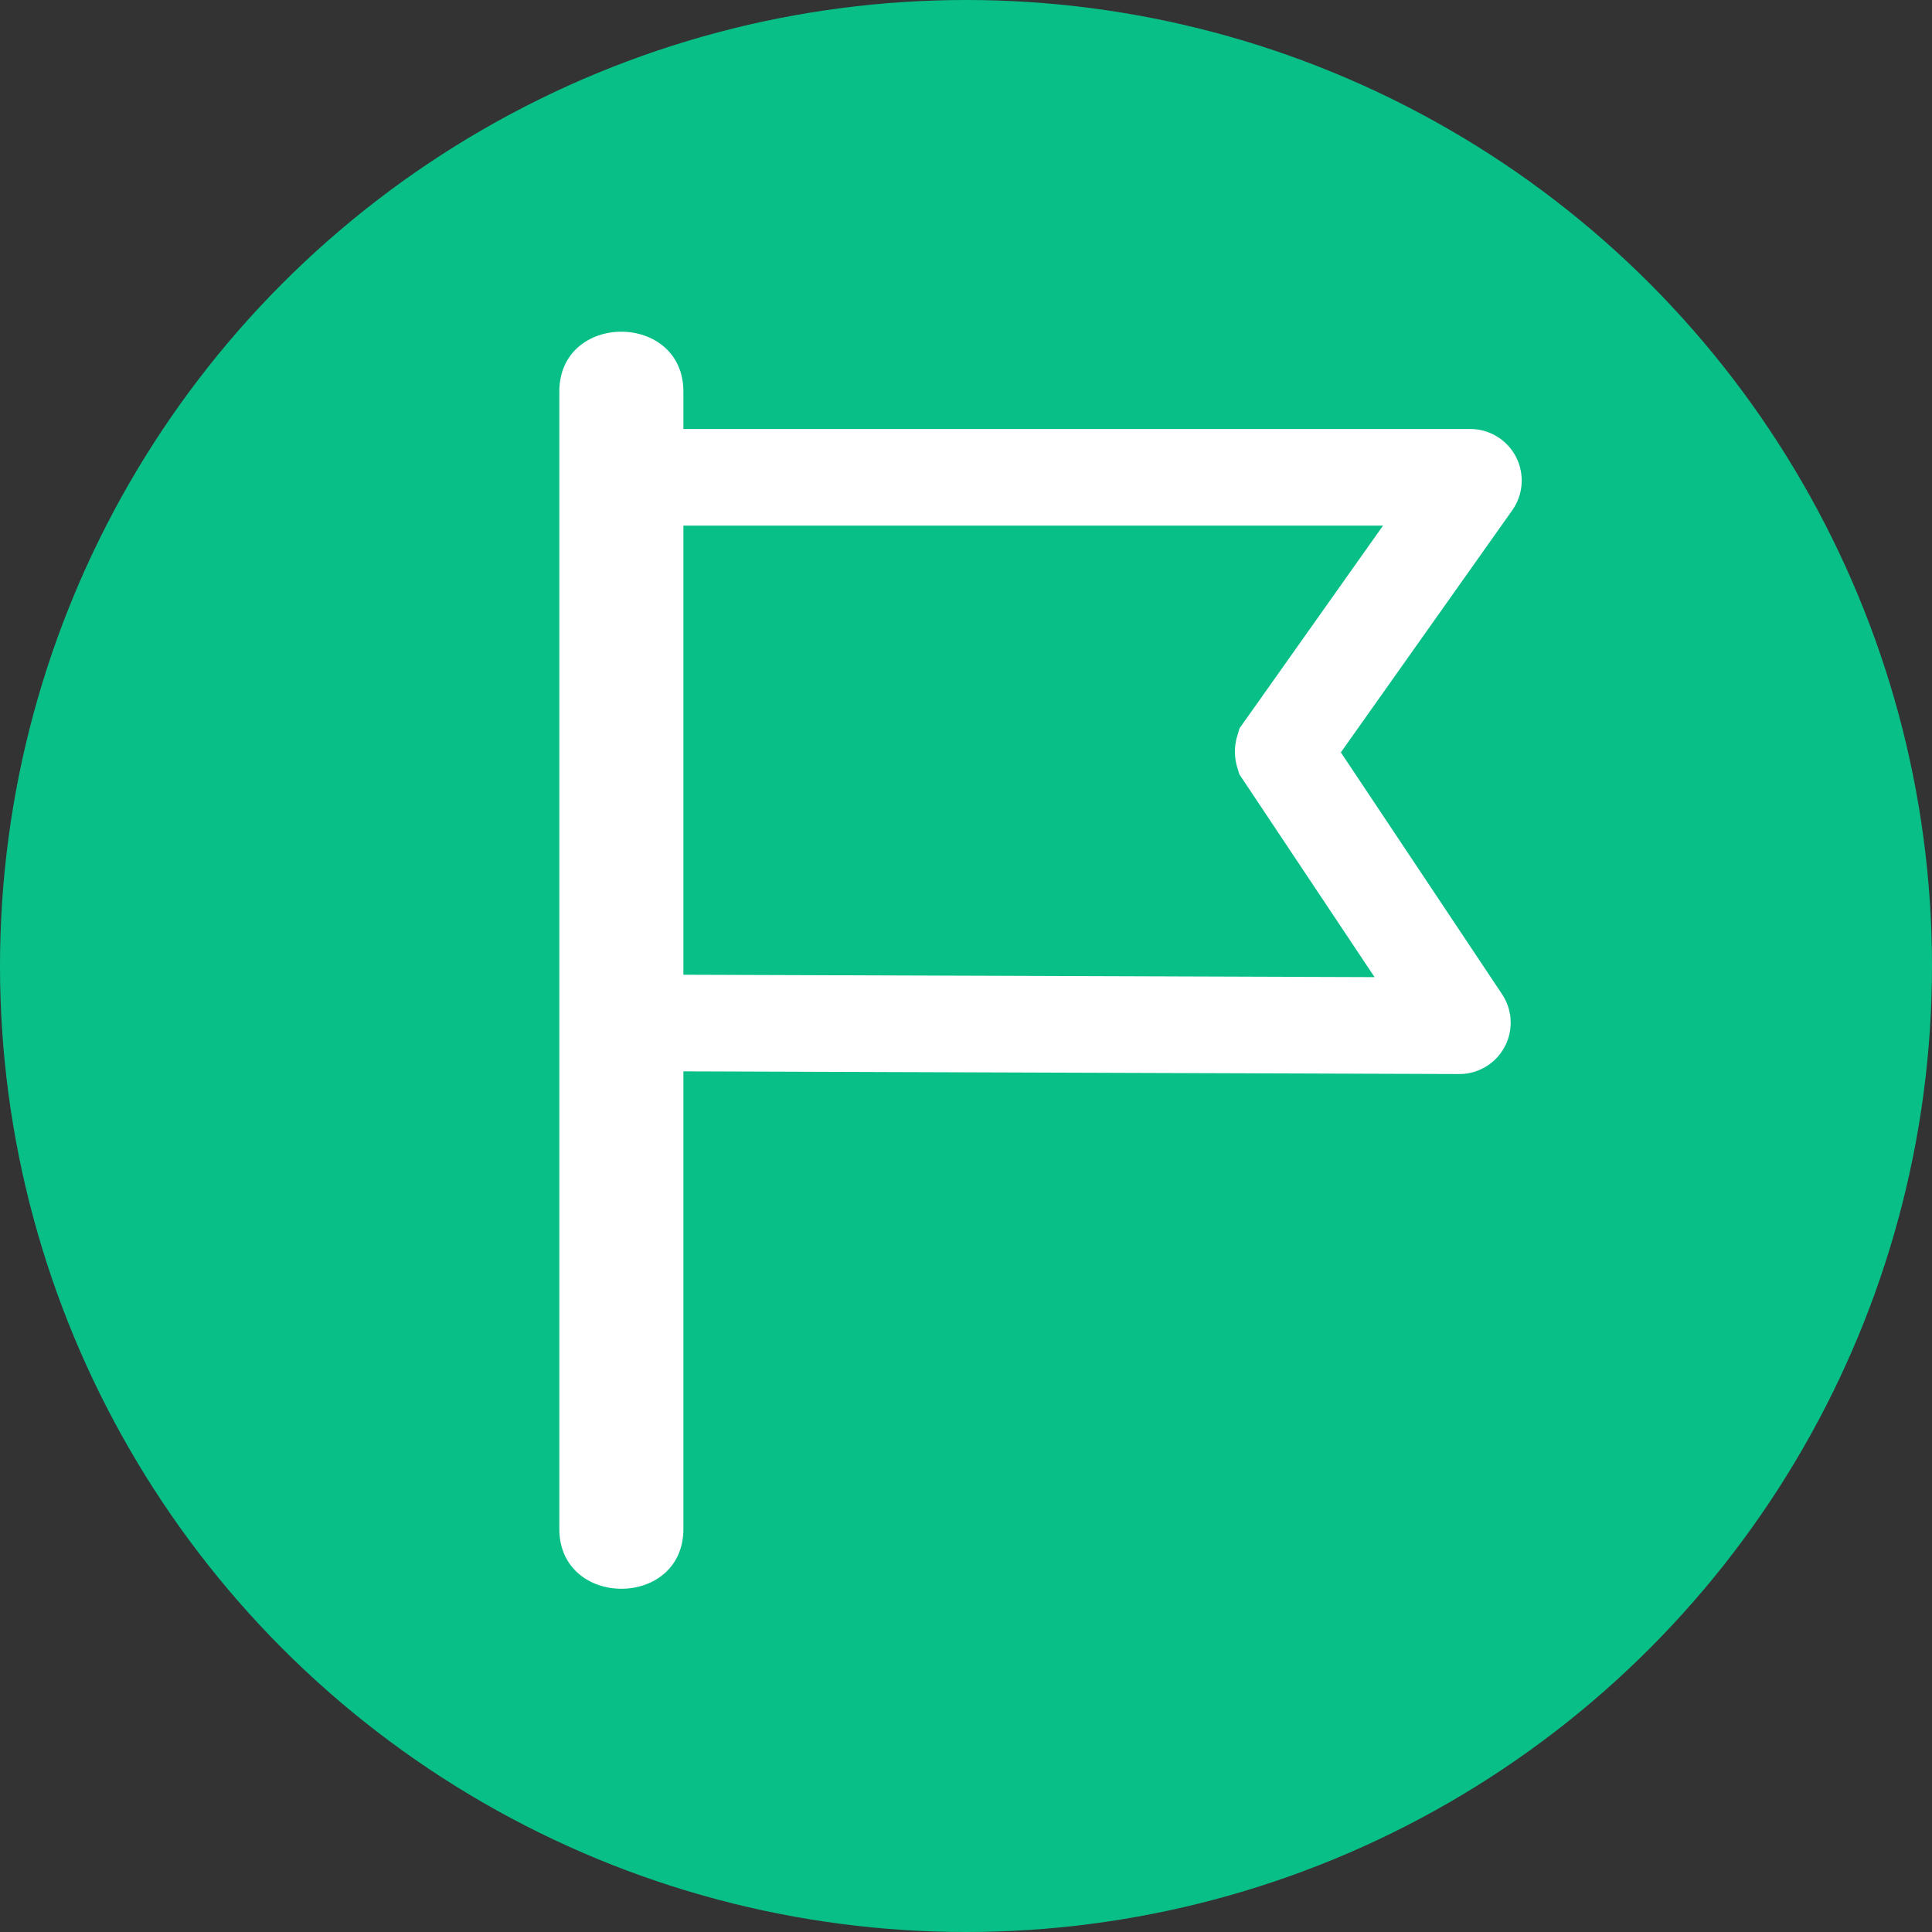
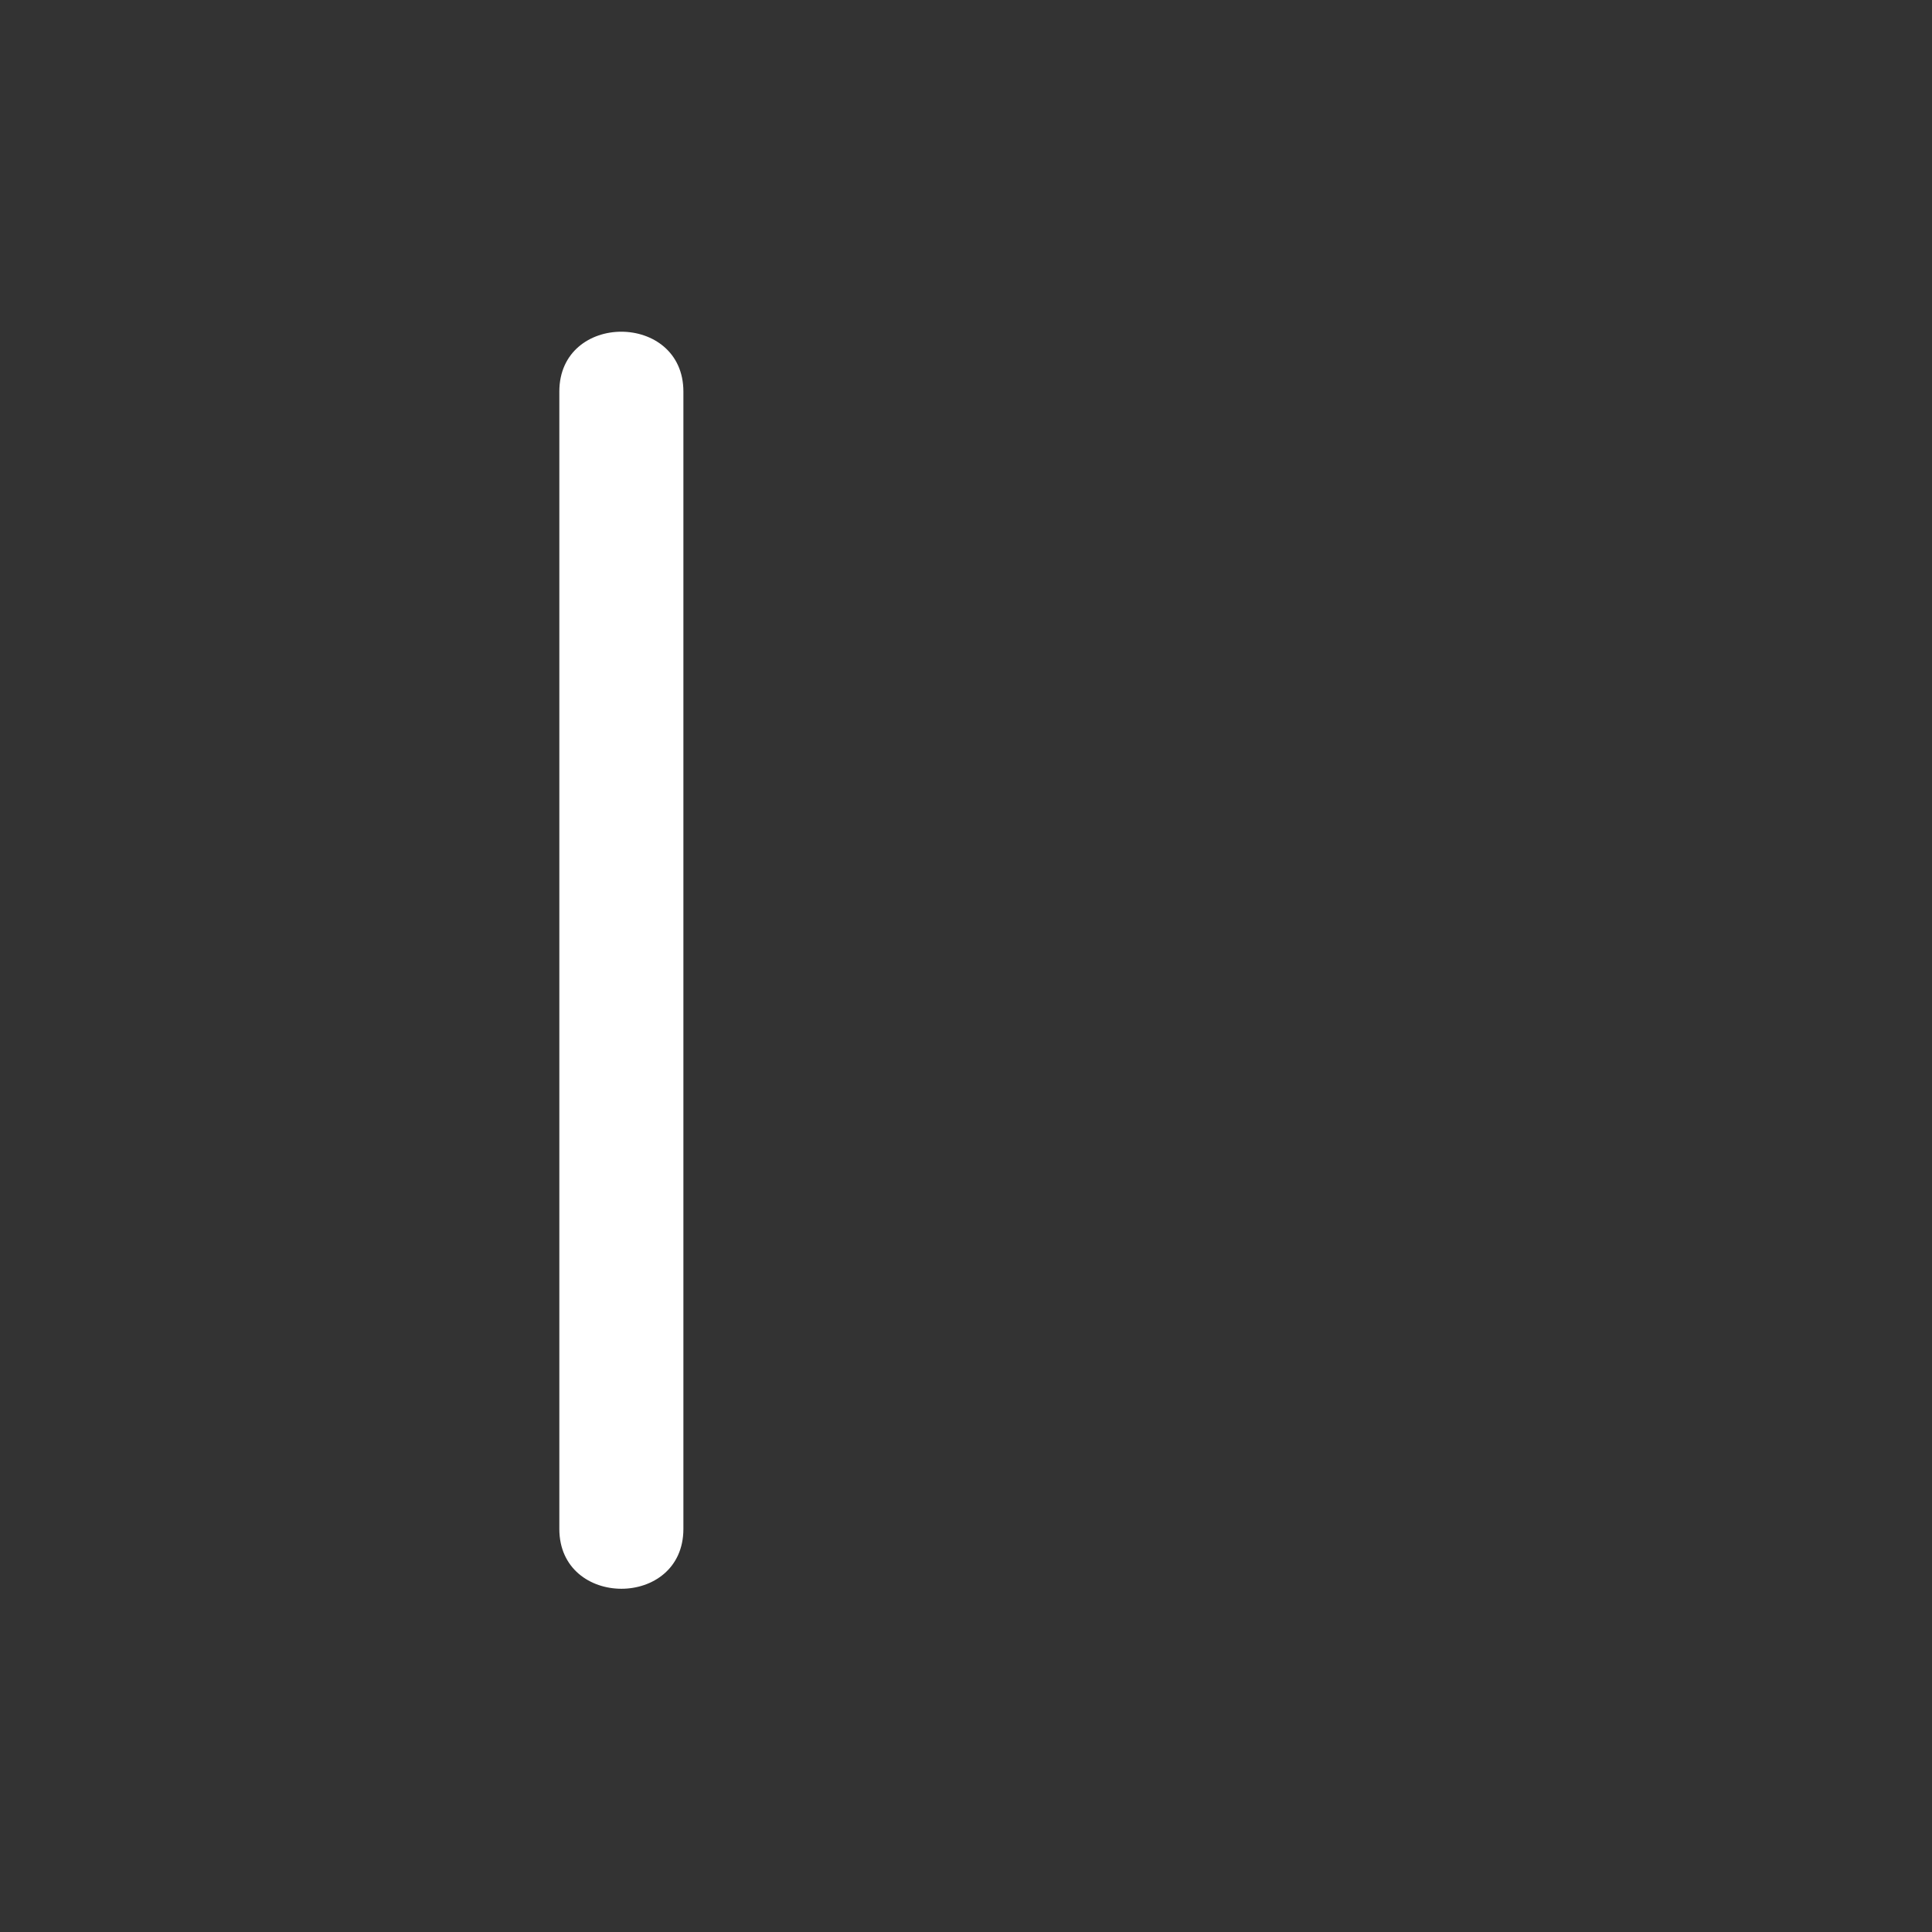
<svg xmlns="http://www.w3.org/2000/svg" width="120" height="120" viewBox="0 0 120 120">
  <rect x="0" y="0" width="120" height="120" fill="#333333" stroke="none" />
  <g id="flag-icon-veganstart" transform="translate(-0.482 -0.482)">
    <g id="Ebene_1" data-name="Ebene 1" transform="translate(0.482 0.482)">
-       <circle id="Ellipse_52" data-name="Ellipse 52" cx="60" cy="60" r="60" fill="#09bf88" />
-     </g>
+       </g>
    <g id="icons" transform="translate(35.223 21.086)">
-       <path id="Pfad_909" data-name="Pfad 909" d="M29.29,21.23H79.465a.2.2,0,0,1,.157.314L67.863,38.155a.393.393,0,0,0,0,.228L78.937,54.994a.19.19,0,0,1-.171.3l-49.3-.171" transform="translate(-22.883 -12.188)" fill="none" stroke="#fff" stroke-width="6" />
      <path id="Pfad_910" data-name="Pfad 910" d="M24.8,18.613V89.252c0,4.952,7.706,4.966,7.706,0V18.613c0-4.952-7.706-4.966-7.706,0Z" transform="translate(-24.8 -14.894)" fill="#fff" />
    </g>
  </g>
</svg>